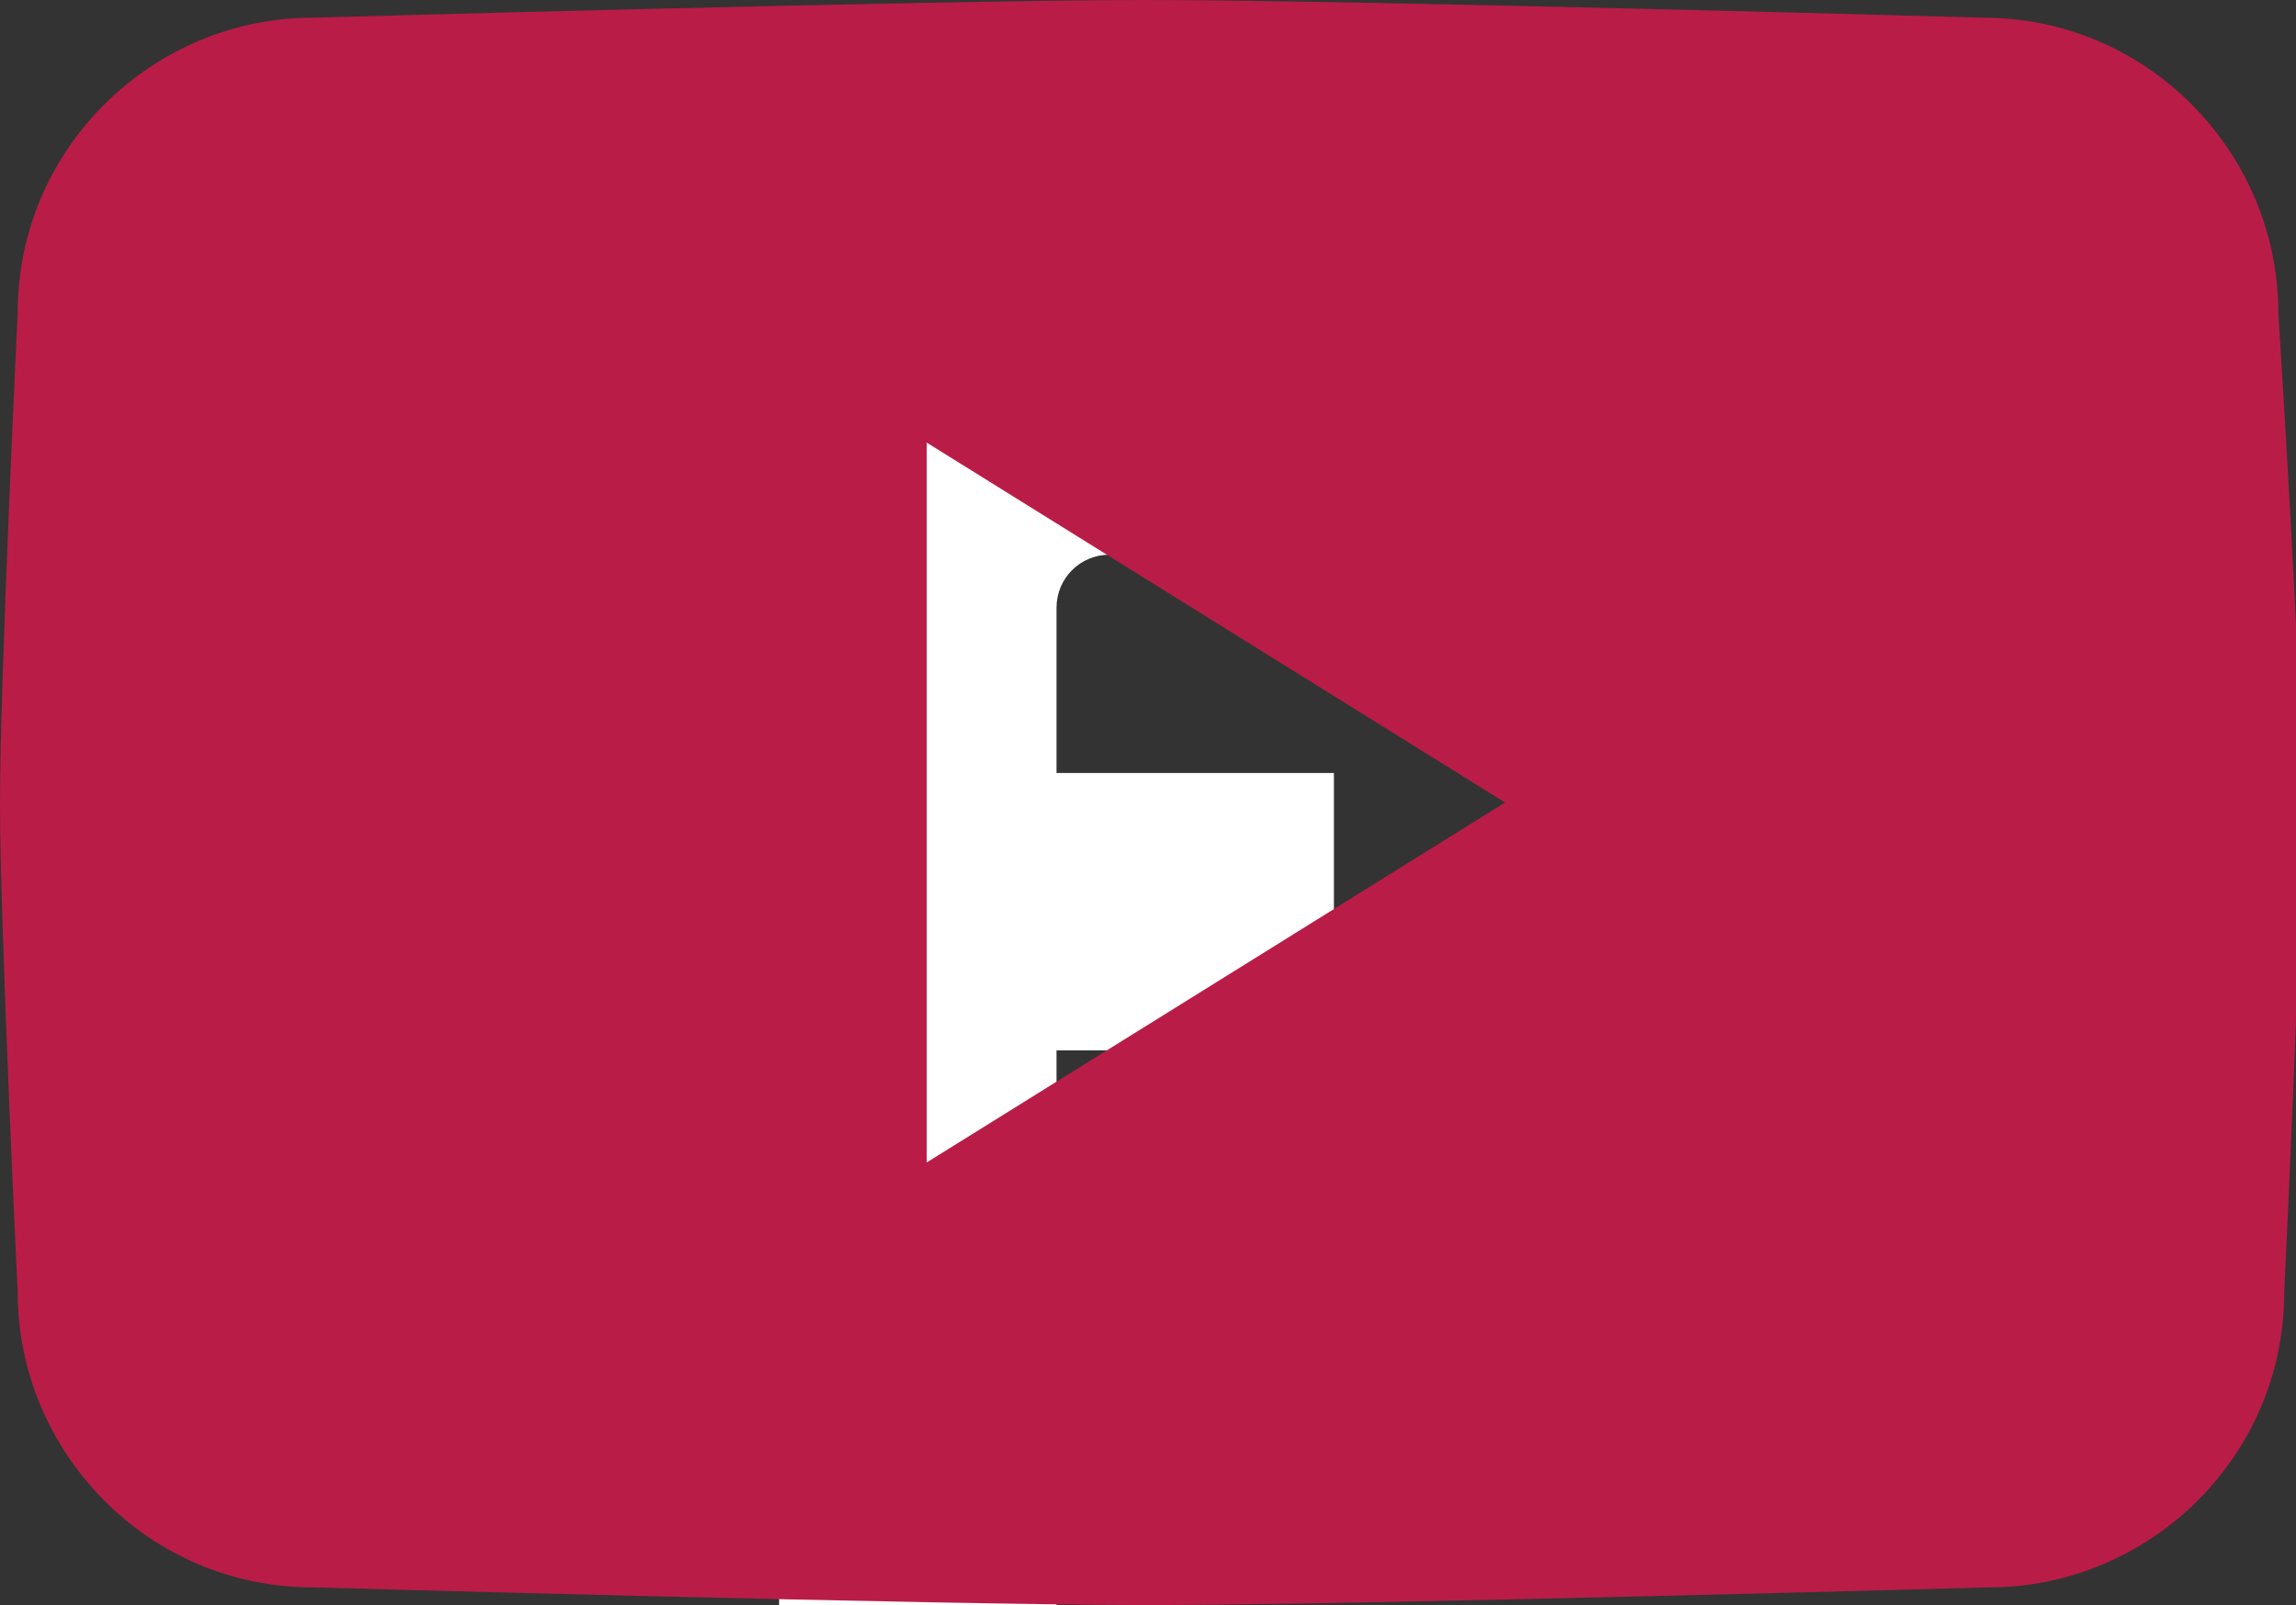
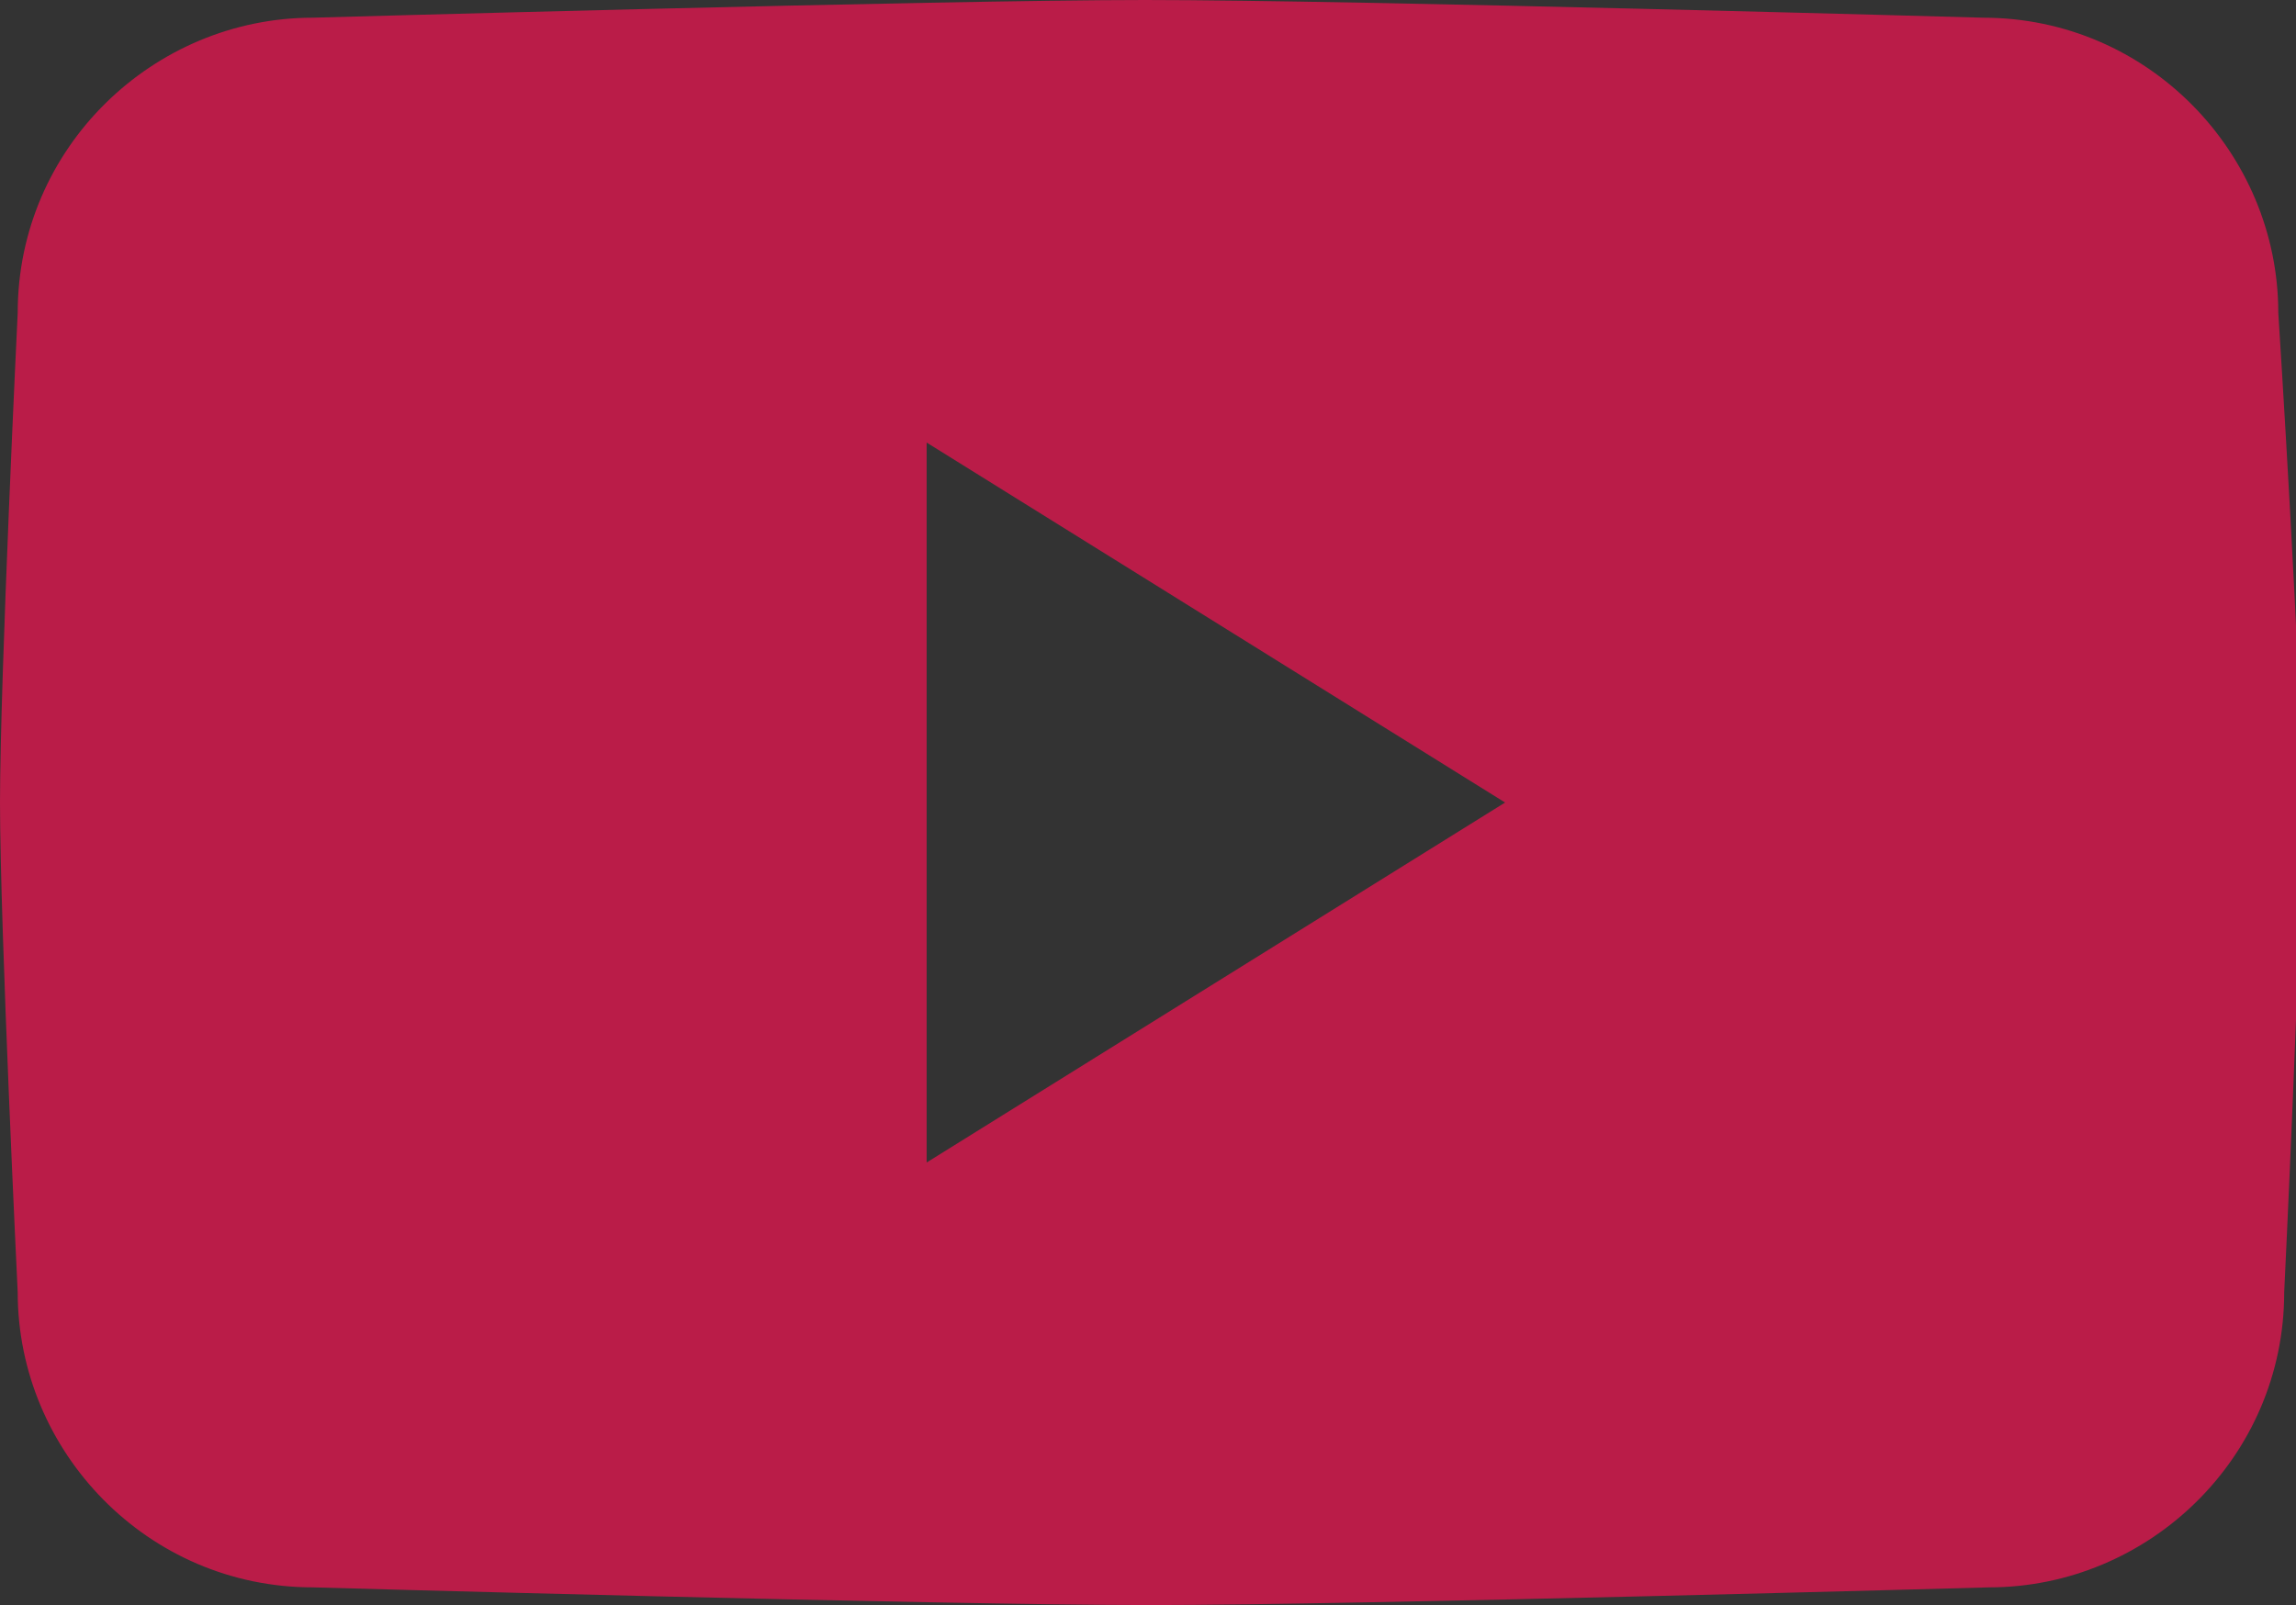
<svg xmlns="http://www.w3.org/2000/svg" version="1.1" id="facebook" x="0px" y="0px" viewBox="0 0 38.9 27.2" style="enable-background:new 0 0 38.9 27.2;" xml:space="preserve">
  <rect x="0" y="0" width="38.9" height="27.2" fill="#333333" stroke="none" />
  <style type="text/css">
	.st0{fill:#FFFFFF;}
	.st1{fill:#BA1C48;}
</style>
-   <path id="Path_41" class="st0" d="M23,4.7v4.7h-4.2c-0.5,0-0.9,0.4-0.9,0.9v2.8h4.7v4.7h-4.7v9.4h-4.7v-9.4H9.4v-4.7h3.8v-2.8  c0-2.9,2.2-5.4,5.2-5.6L23,4.7L23,4.7z" />
  <path class="st1" d="M38.6,5.3c0-2.7-2.2-5-5-5C33.6,0.3,23,0,19.4,0C15.9,0,5.3,0.3,5.3,0.3c-2.7,0-5,2.2-5,5c0,0-0.3,6.2-0.3,8.3  s0.3,8.3,0.3,8.3c0,2.7,2.2,5,5,5c0,0,10.6,0.3,14.2,0.3c3.5,0,14.2-0.3,14.2-0.3c2.7,0,5-2.2,5-5c0,0,0.3-6.2,0.3-8.3  S38.6,5.3,38.6,5.3z M15.7,19.7V7.5l9.8,6.1L15.7,19.7z" />
</svg>